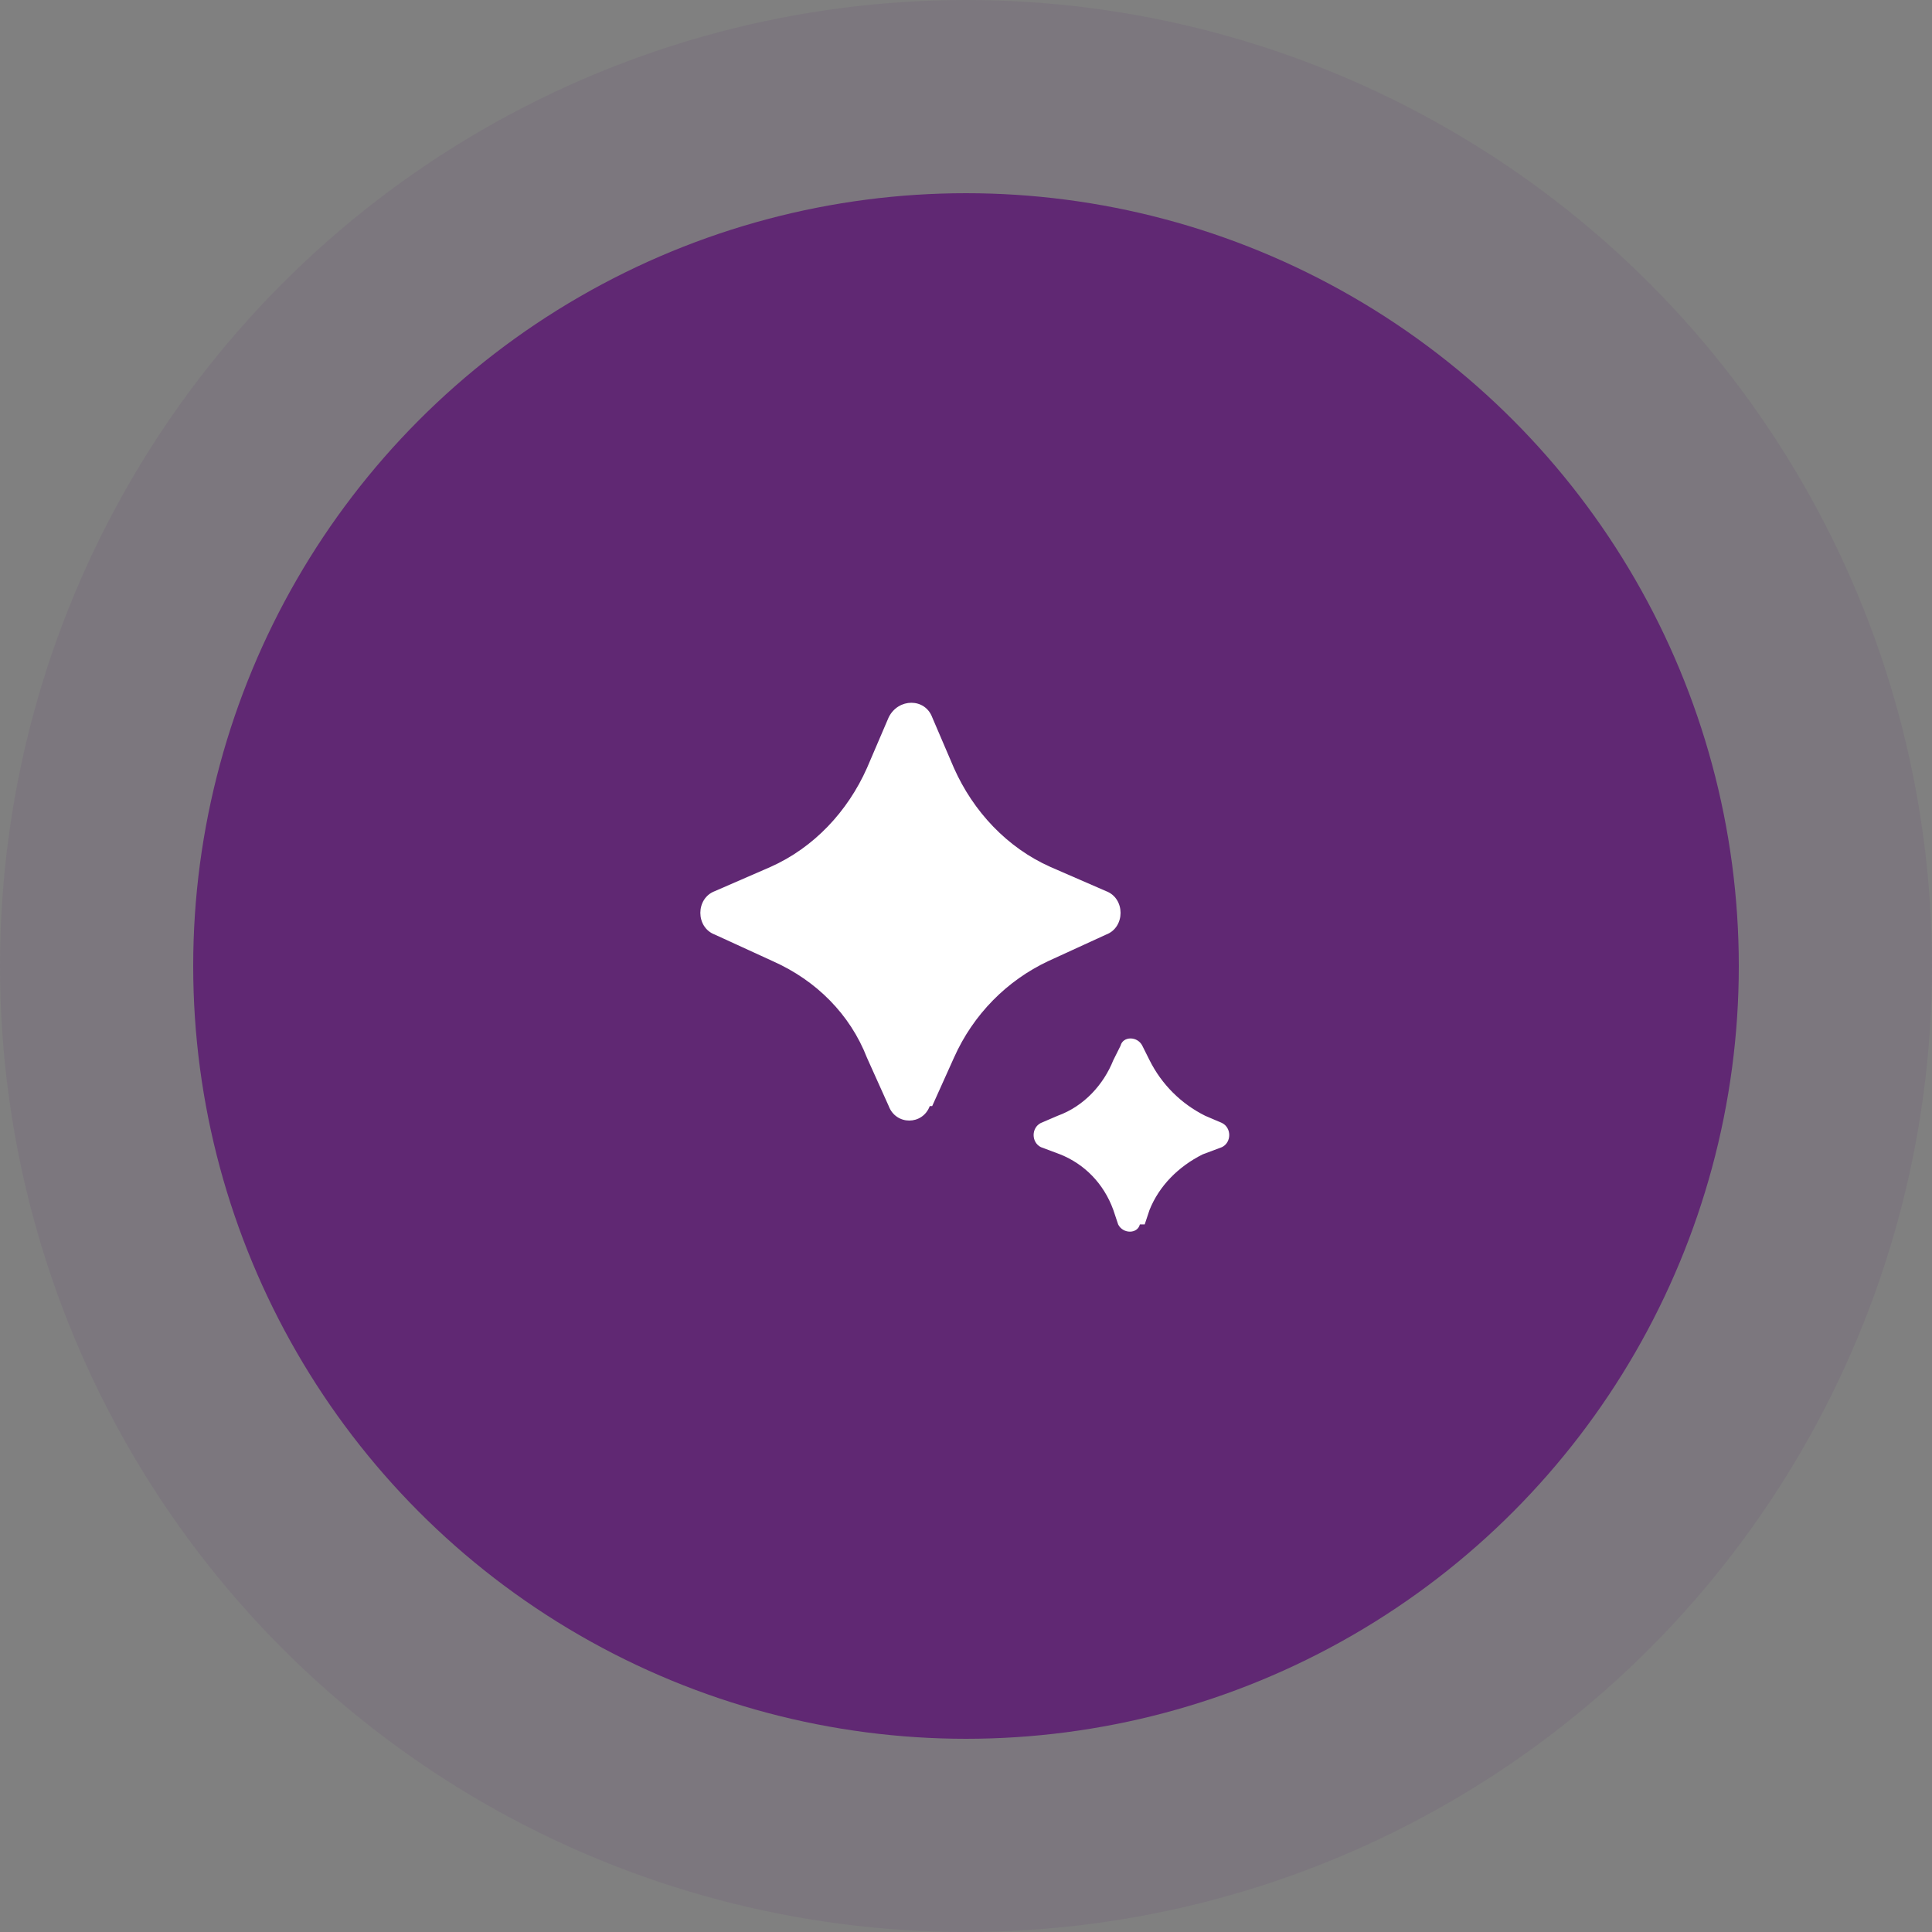
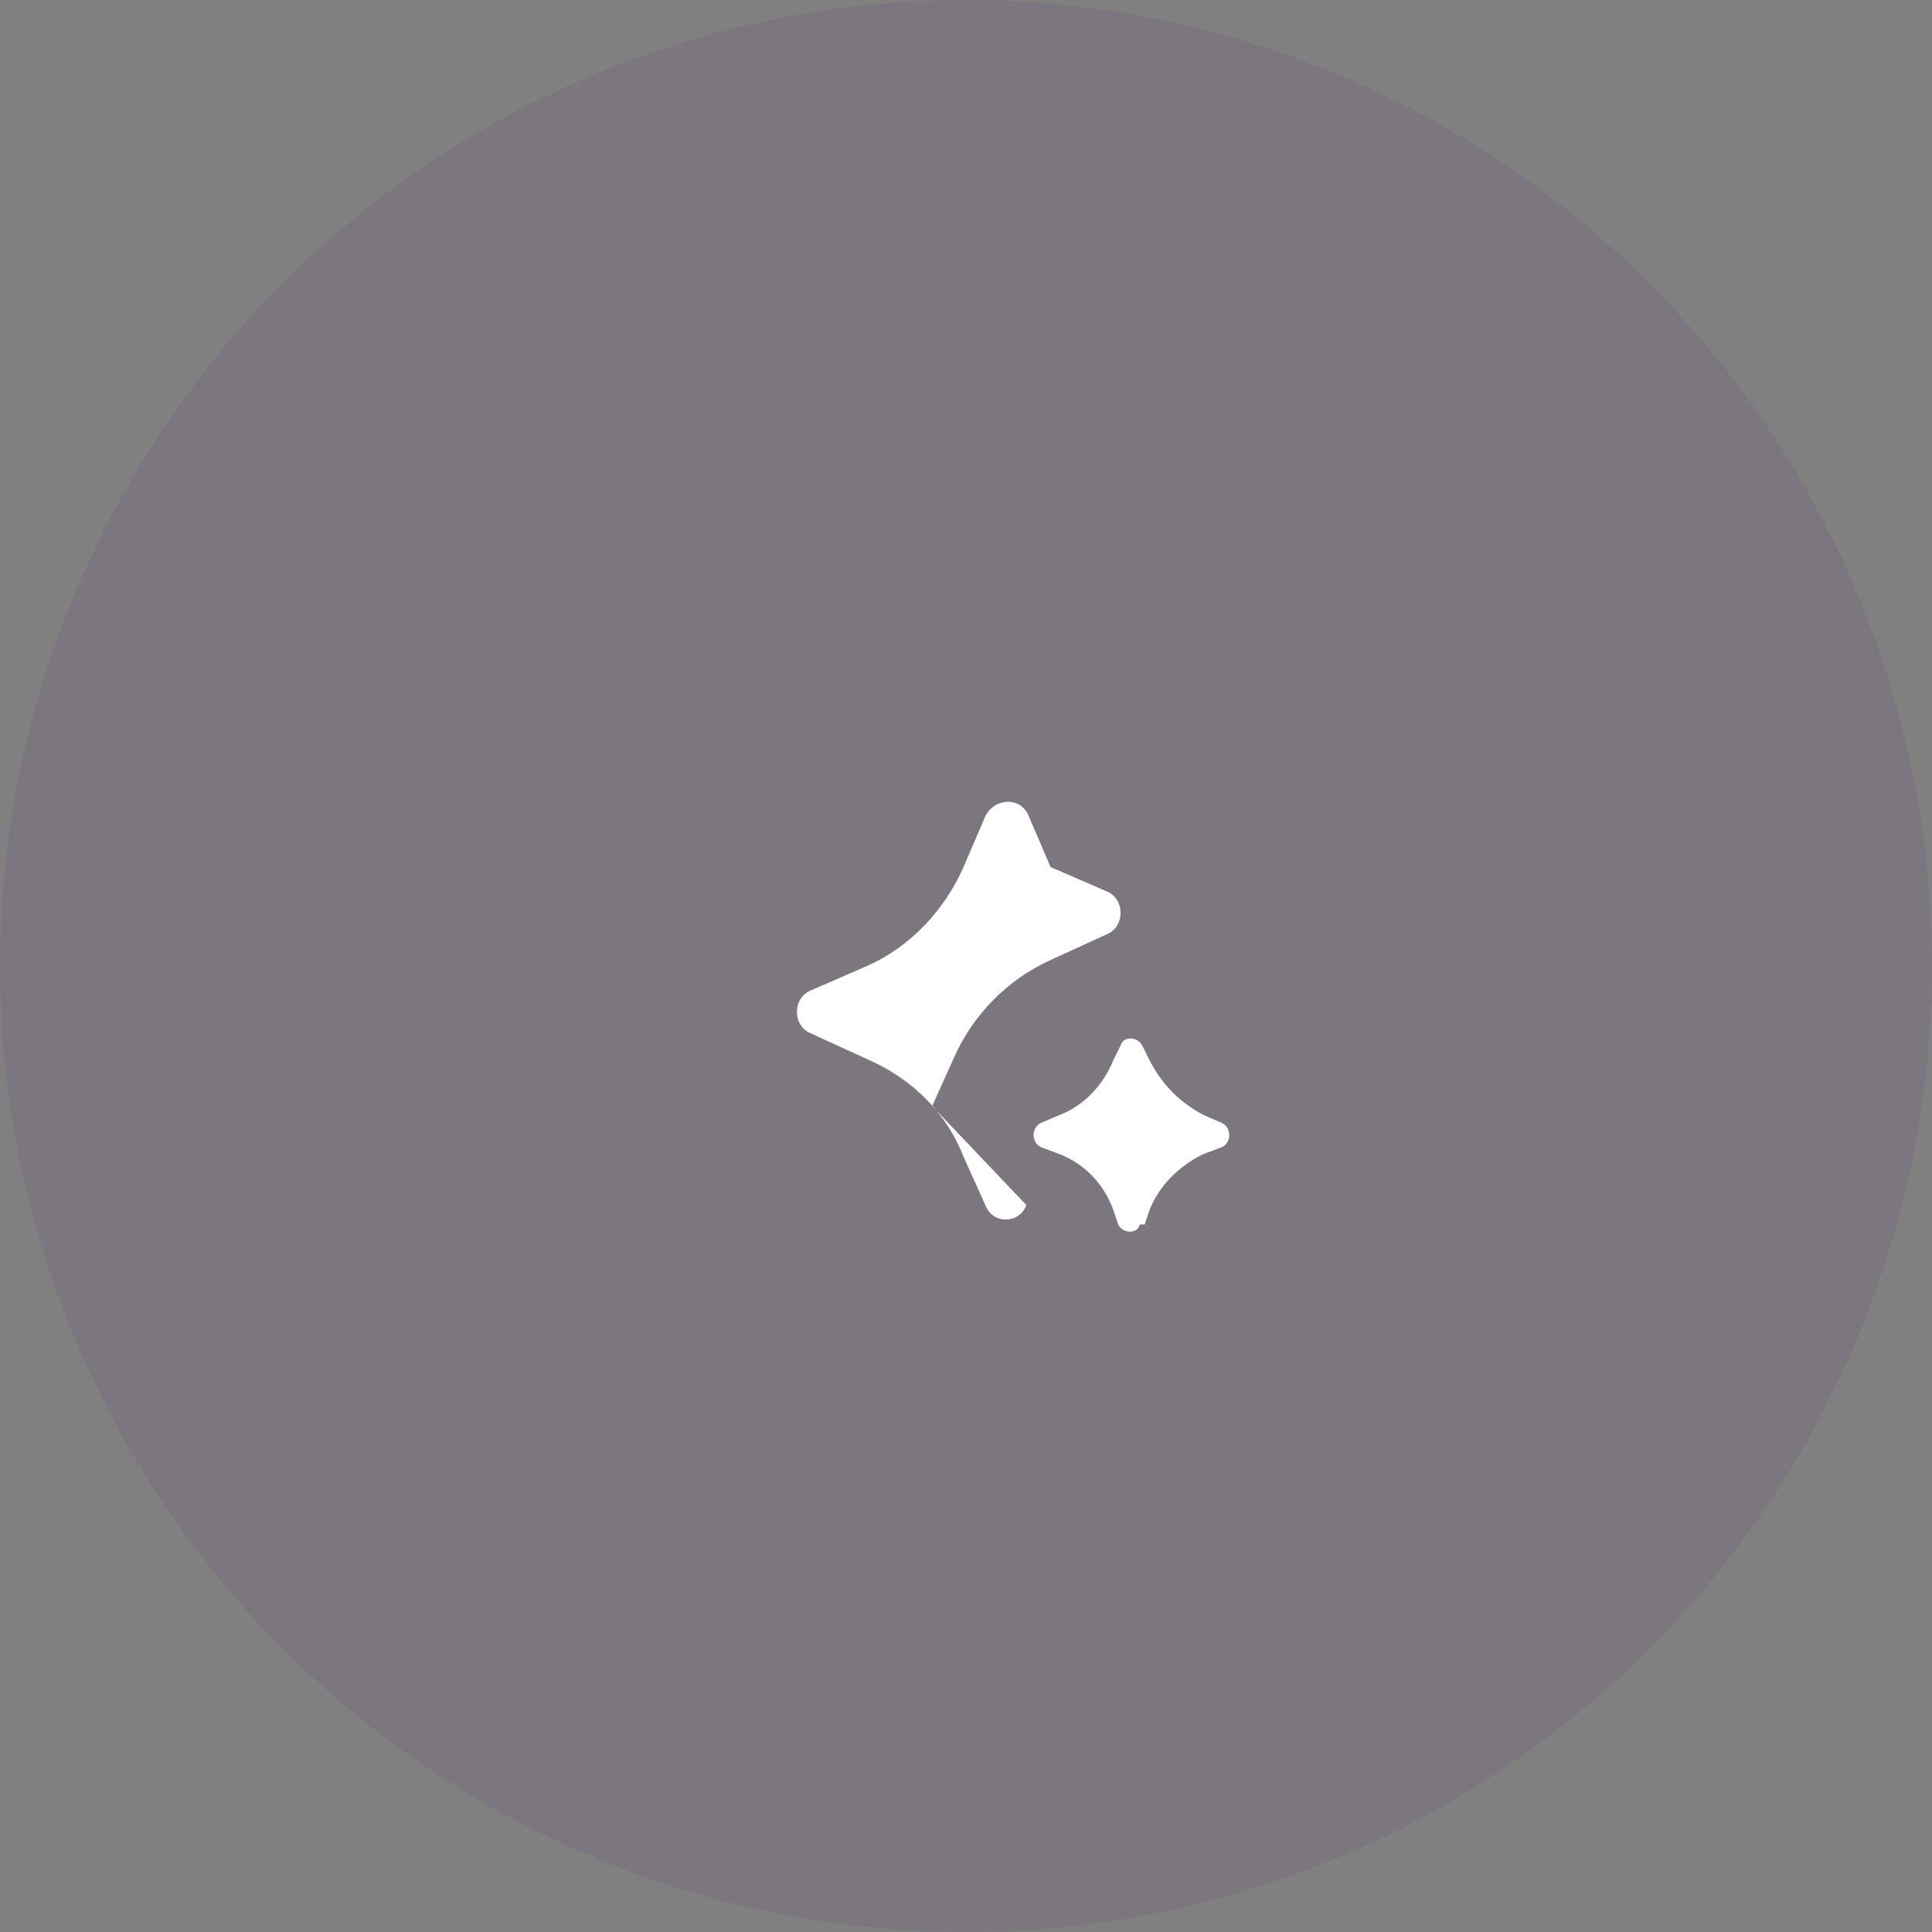
<svg xmlns="http://www.w3.org/2000/svg" id="Layer_1" version="1.1" viewBox="0 0 80 80">
  <rect x="0" y="0" width="80" height="80" fill="#808080" stroke="none" />
  <defs>
    <style>
      .st0, .st1 {
        fill: #602873;
      }

      .st1 {
        fill-opacity: .1;
      }

      .st2 {
        fill: #fff;
      }
    </style>
  </defs>
  <circle class="st1" cx="40" cy="40" r="40" />
-   <circle class="st0" cx="40" cy="40" r="32" />
-   <path class="st2" d="M38.6,45.8l.9-2c.8-1.8,2.2-3.2,3.9-4l2.4-1.1c.8-.3.8-1.5,0-1.8l-2.3-1c-1.8-.8-3.2-2.3-4-4.1l-.9-2.1c-.3-.8-1.4-.8-1.8,0l-.9,2.1c-.8,1.8-2.2,3.3-4,4.1l-2.3,1c-.8.3-.8,1.5,0,1.8l2.4,1.1c1.8.8,3.2,2.2,3.9,4l.9,2c.3.8,1.4.8,1.7,0ZM47.4,50.7l.2-.6c.4-1,1.2-1.8,2.2-2.3l.8-.3c.4-.2.4-.8,0-1l-.7-.3c-1-.5-1.8-1.3-2.3-2.3l-.3-.6c-.2-.4-.8-.4-.9,0l-.3.6c-.4,1-1.2,1.9-2.3,2.3l-.7.3c-.4.2-.4.8,0,1l.8.3c1,.4,1.8,1.2,2.2,2.3l.2.6c.2.4.8.4.9,0Z" />
+   <path class="st2" d="M38.6,45.8l.9-2c.8-1.8,2.2-3.2,3.9-4l2.4-1.1c.8-.3.8-1.5,0-1.8l-2.3-1l-.9-2.1c-.3-.8-1.4-.8-1.8,0l-.9,2.1c-.8,1.8-2.2,3.3-4,4.1l-2.3,1c-.8.3-.8,1.5,0,1.8l2.4,1.1c1.8.8,3.2,2.2,3.9,4l.9,2c.3.8,1.4.8,1.7,0ZM47.4,50.7l.2-.6c.4-1,1.2-1.8,2.2-2.3l.8-.3c.4-.2.4-.8,0-1l-.7-.3c-1-.5-1.8-1.3-2.3-2.3l-.3-.6c-.2-.4-.8-.4-.9,0l-.3.6c-.4,1-1.2,1.9-2.3,2.3l-.7.3c-.4.2-.4.8,0,1l.8.3c1,.4,1.8,1.2,2.2,2.3l.2.6c.2.4.8.4.9,0Z" />
</svg>